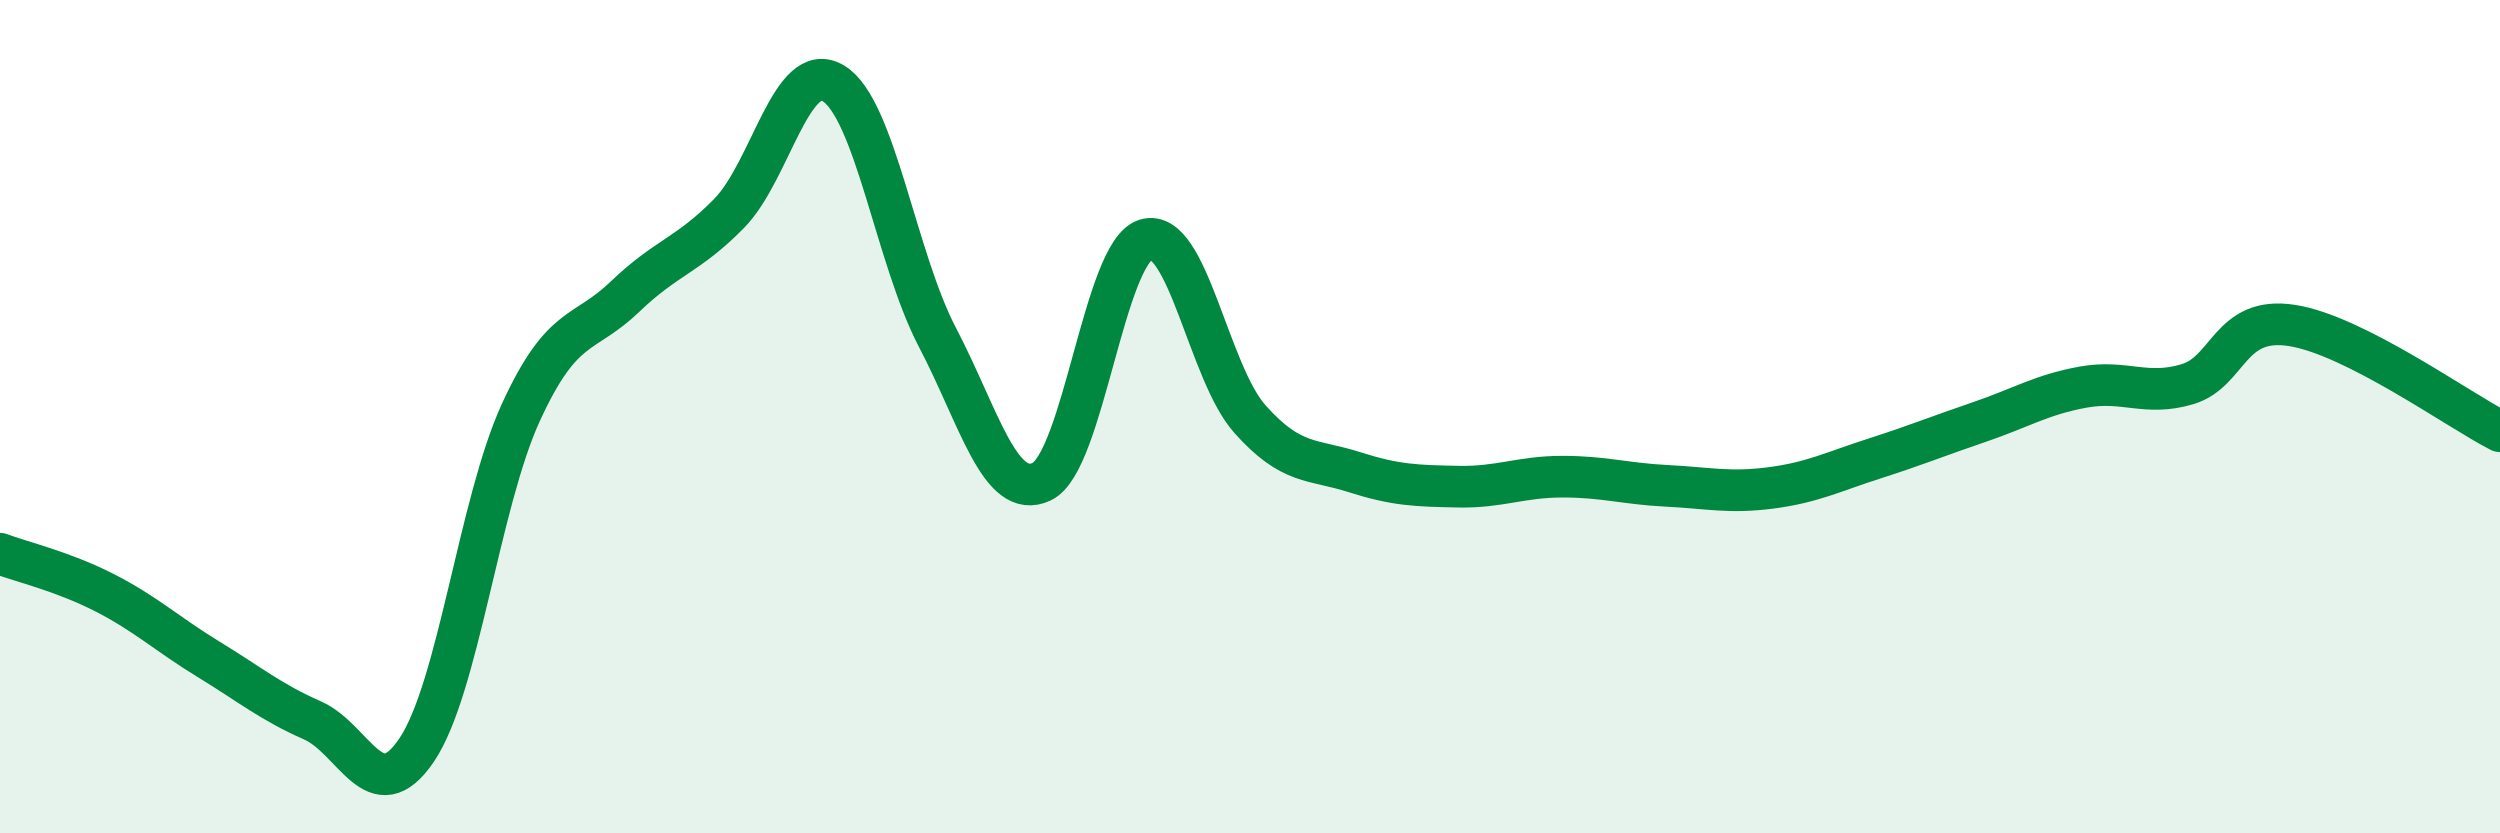
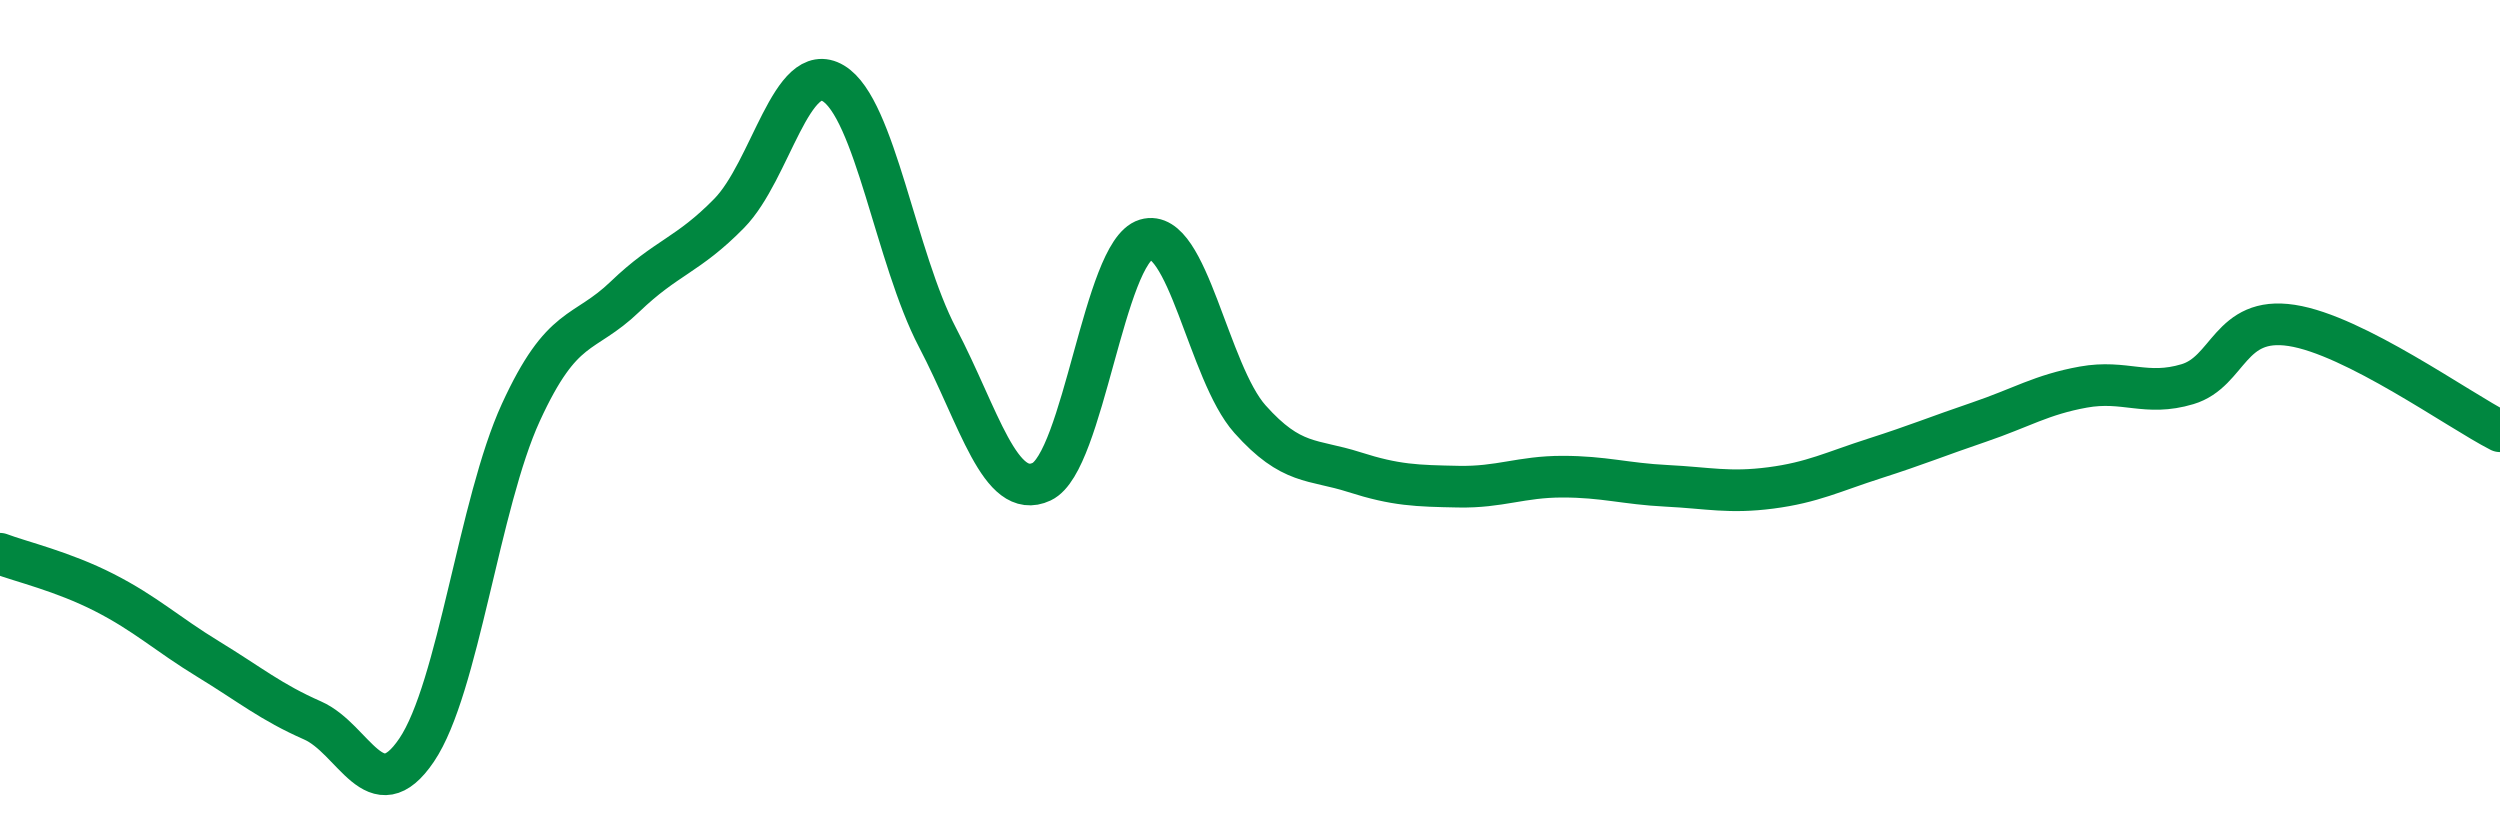
<svg xmlns="http://www.w3.org/2000/svg" width="60" height="20" viewBox="0 0 60 20">
-   <path d="M 0,13.29 C 0.5,13.48 1.5,13.71 2.5,14.22 C 3.5,14.73 4,15.21 5,15.82 C 6,16.43 6.5,16.85 7.5,17.29 C 8.5,17.73 9,19.48 10,18 C 11,16.52 11.5,12.08 12.5,9.9 C 13.5,7.72 14,8.08 15,7.12 C 16,6.16 16.5,6.14 17.5,5.12 C 18.5,4.1 19,1.4 20,2 C 21,2.6 21.5,6.19 22.5,8.1 C 23.5,10.01 24,12.03 25,11.56 C 26,11.09 26.5,6.05 27.5,5.75 C 28.5,5.45 29,8.94 30,10.06 C 31,11.18 31.5,11.01 32.5,11.33 C 33.5,11.65 34,11.66 35,11.68 C 36,11.7 36.5,11.44 37.5,11.44 C 38.5,11.44 39,11.61 40,11.66 C 41,11.71 41.5,11.84 42.5,11.71 C 43.5,11.58 44,11.32 45,11 C 46,10.68 46.5,10.47 47.5,10.13 C 48.5,9.79 49,9.47 50,9.29 C 51,9.11 51.5,9.52 52.5,9.22 C 53.5,8.92 53.5,7.58 55,7.81 C 56.5,8.04 59,9.84 60,10.35L60 20L0 20Z" fill="#008740" opacity="0.1" stroke-linecap="round" stroke-linejoin="round" />
  <path d="M 0,13.29 C 0.5,13.48 1.5,13.71 2.5,14.22 C 3.5,14.73 4,15.21 5,15.82 C 6,16.43 6.5,16.85 7.5,17.29 C 8.5,17.73 9,19.48 10,18 C 11,16.52 11.5,12.08 12.5,9.9 C 13.5,7.72 14,8.08 15,7.12 C 16,6.16 16.5,6.14 17.5,5.12 C 18.5,4.1 19,1.4 20,2 C 21,2.6 21.5,6.19 22.5,8.1 C 23.5,10.01 24,12.03 25,11.56 C 26,11.09 26.5,6.05 27.5,5.75 C 28.5,5.45 29,8.94 30,10.06 C 31,11.18 31.5,11.01 32.5,11.33 C 33.5,11.65 34,11.66 35,11.68 C 36,11.7 36.5,11.44 37.5,11.44 C 38.5,11.44 39,11.61 40,11.66 C 41,11.71 41.5,11.84 42.5,11.71 C 43.5,11.58 44,11.32 45,11 C 46,10.68 46.5,10.47 47.5,10.13 C 48.5,9.79 49,9.47 50,9.29 C 51,9.11 51.5,9.52 52.5,9.22 C 53.5,8.92 53.5,7.58 55,7.81 C 56.5,8.04 59,9.84 60,10.35" stroke="#008740" stroke-width="1" fill="none" stroke-linecap="round" stroke-linejoin="round" />
</svg>